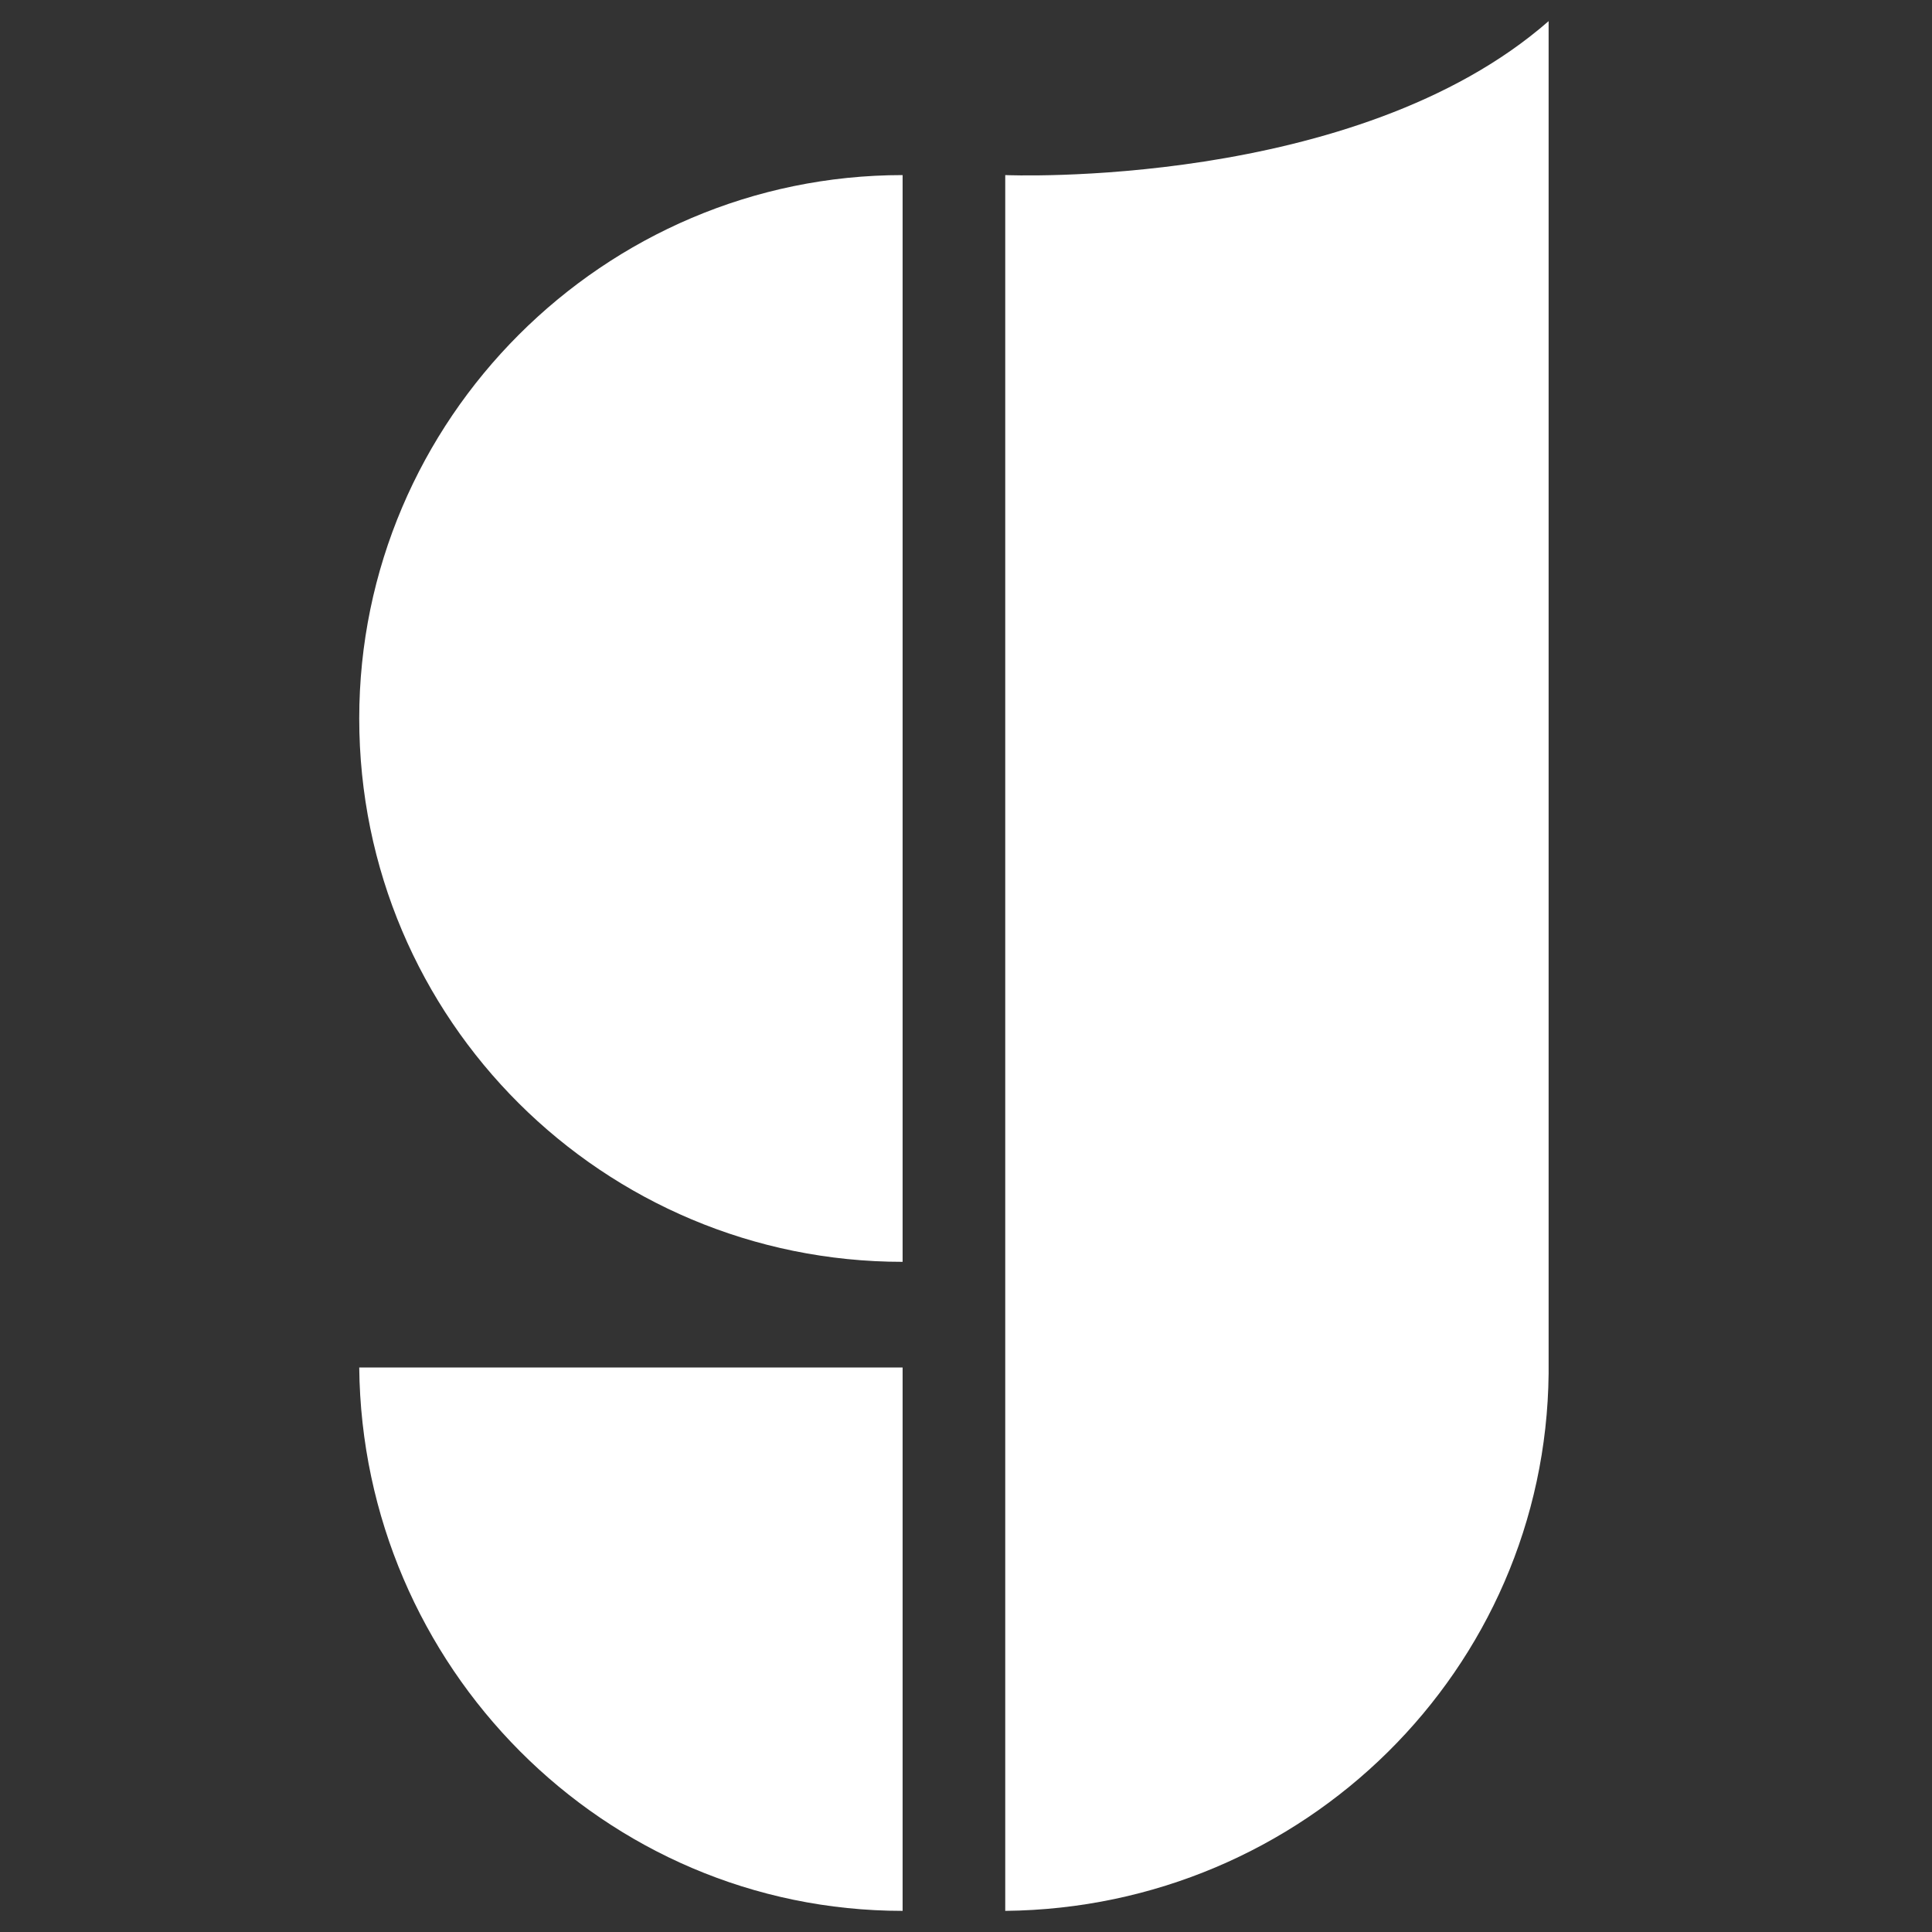
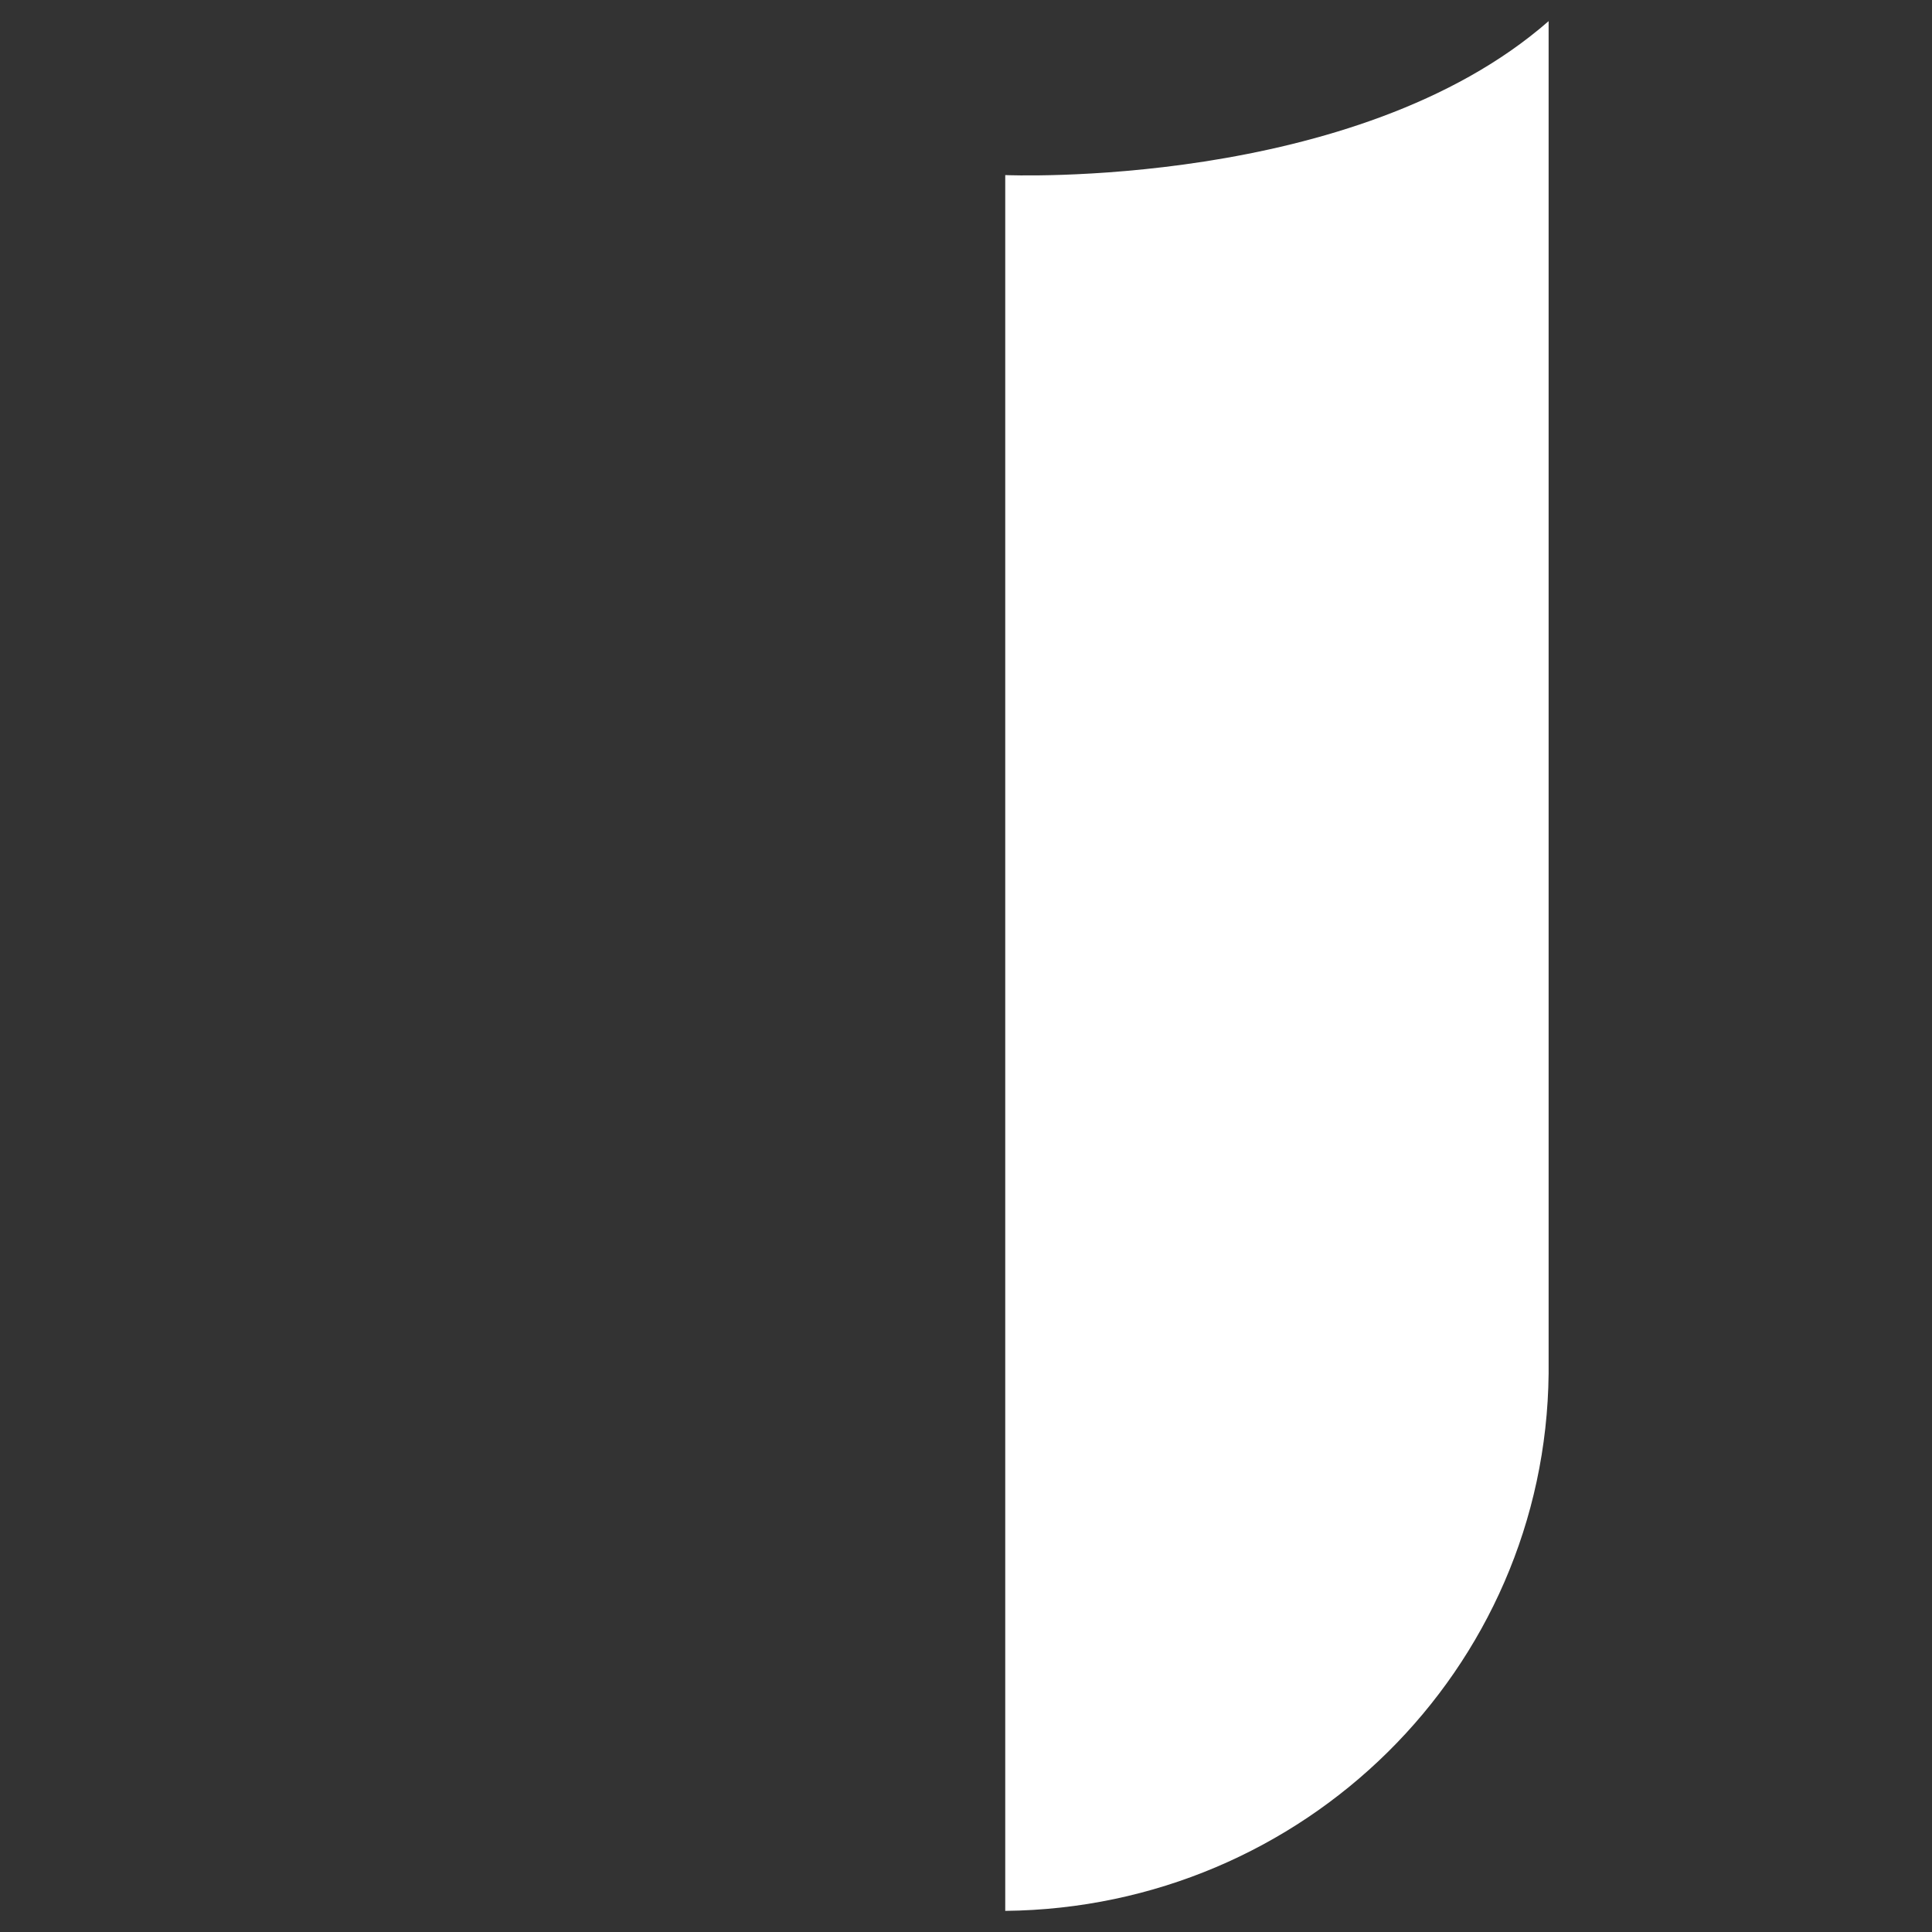
<svg xmlns="http://www.w3.org/2000/svg" version="1.2" baseProfile="tiny" id="Layer_1" x="0px" y="0px" viewBox="0 0 64 64" overflow="visible" xml:space="preserve">
  <rect x="0" y="0" width="64" height="64" fill="#333333" stroke="none" />
  <g>
-     <path fill="#FFFFFF" d="M11.9,23.8c0,10,8.1,18,18,18V5.8C20,5.8,11.9,13.9,11.9,23.8z" />
-     <path fill="#FFFFFF" d="M29.9,63.3v-18h-18C12,55.2,20,63.3,29.9,63.3z" />
    <path fill="#FFFFFF" d="M33.3,5.8v39.5v0.2v17.8c9.9-0.1,17.9-8,18-17.8h0V0.7C44.9,6.3,33.3,5.8,33.3,5.8z" />
  </g>
</svg>